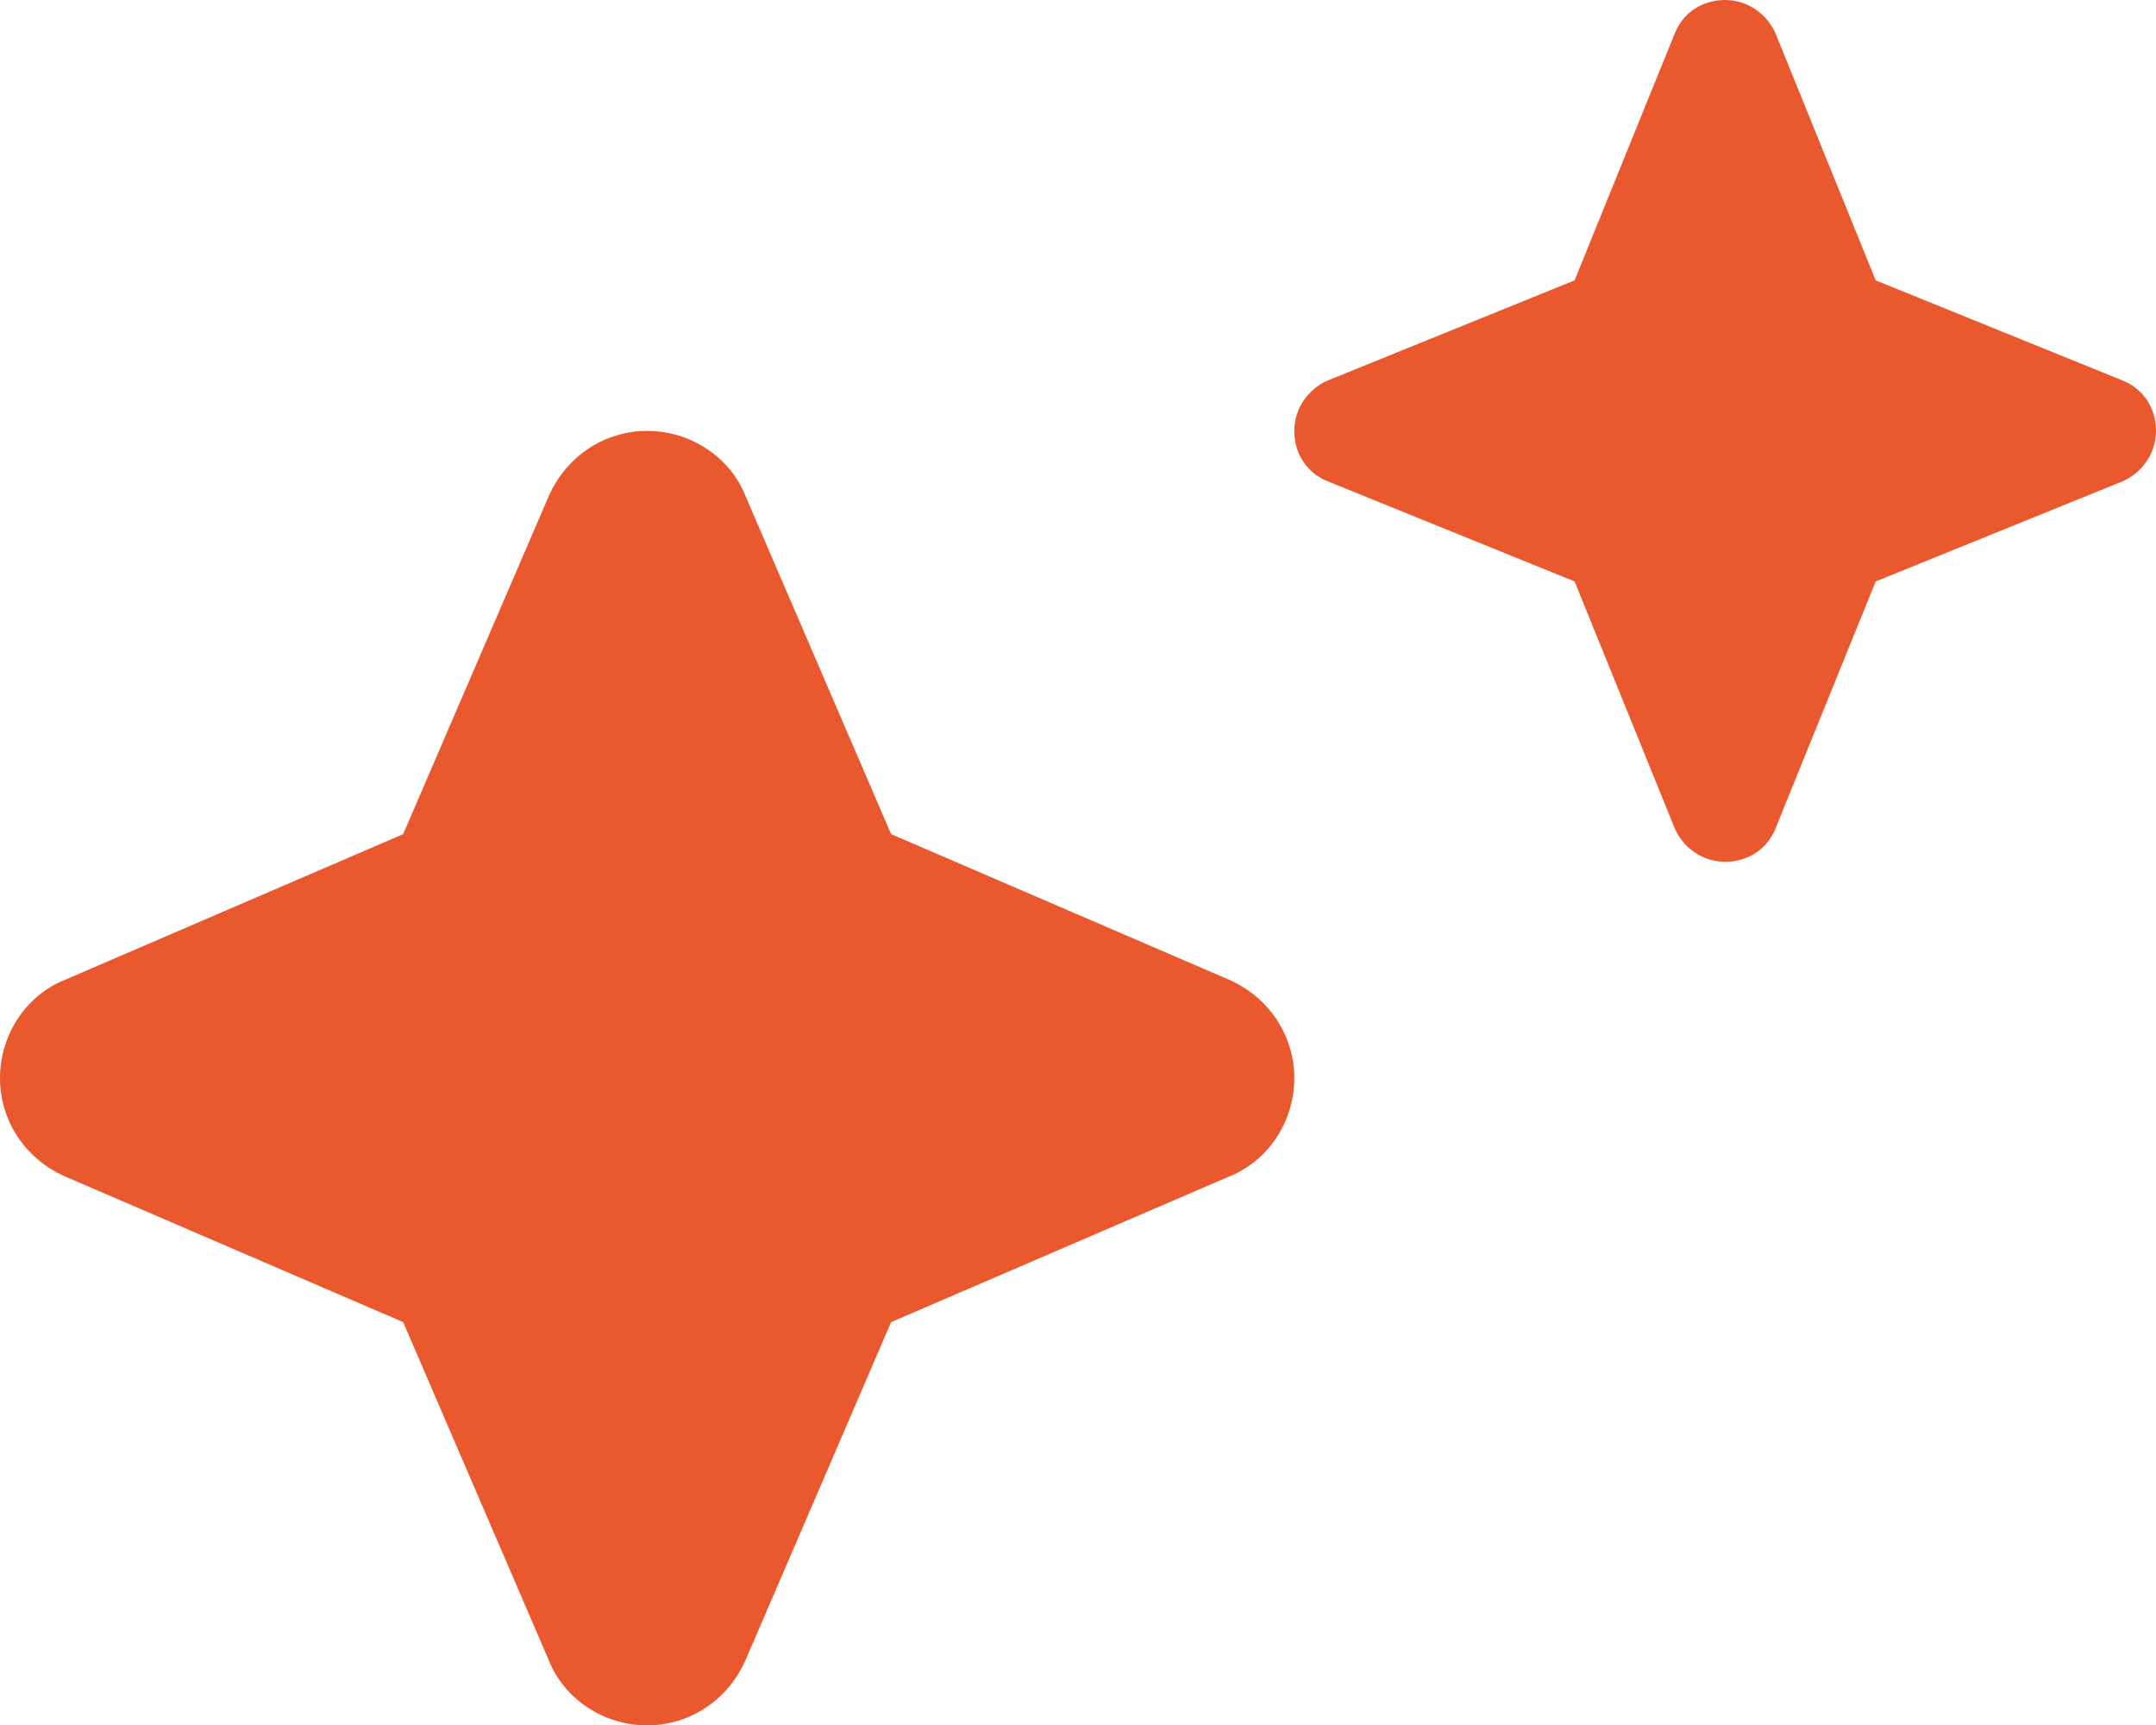
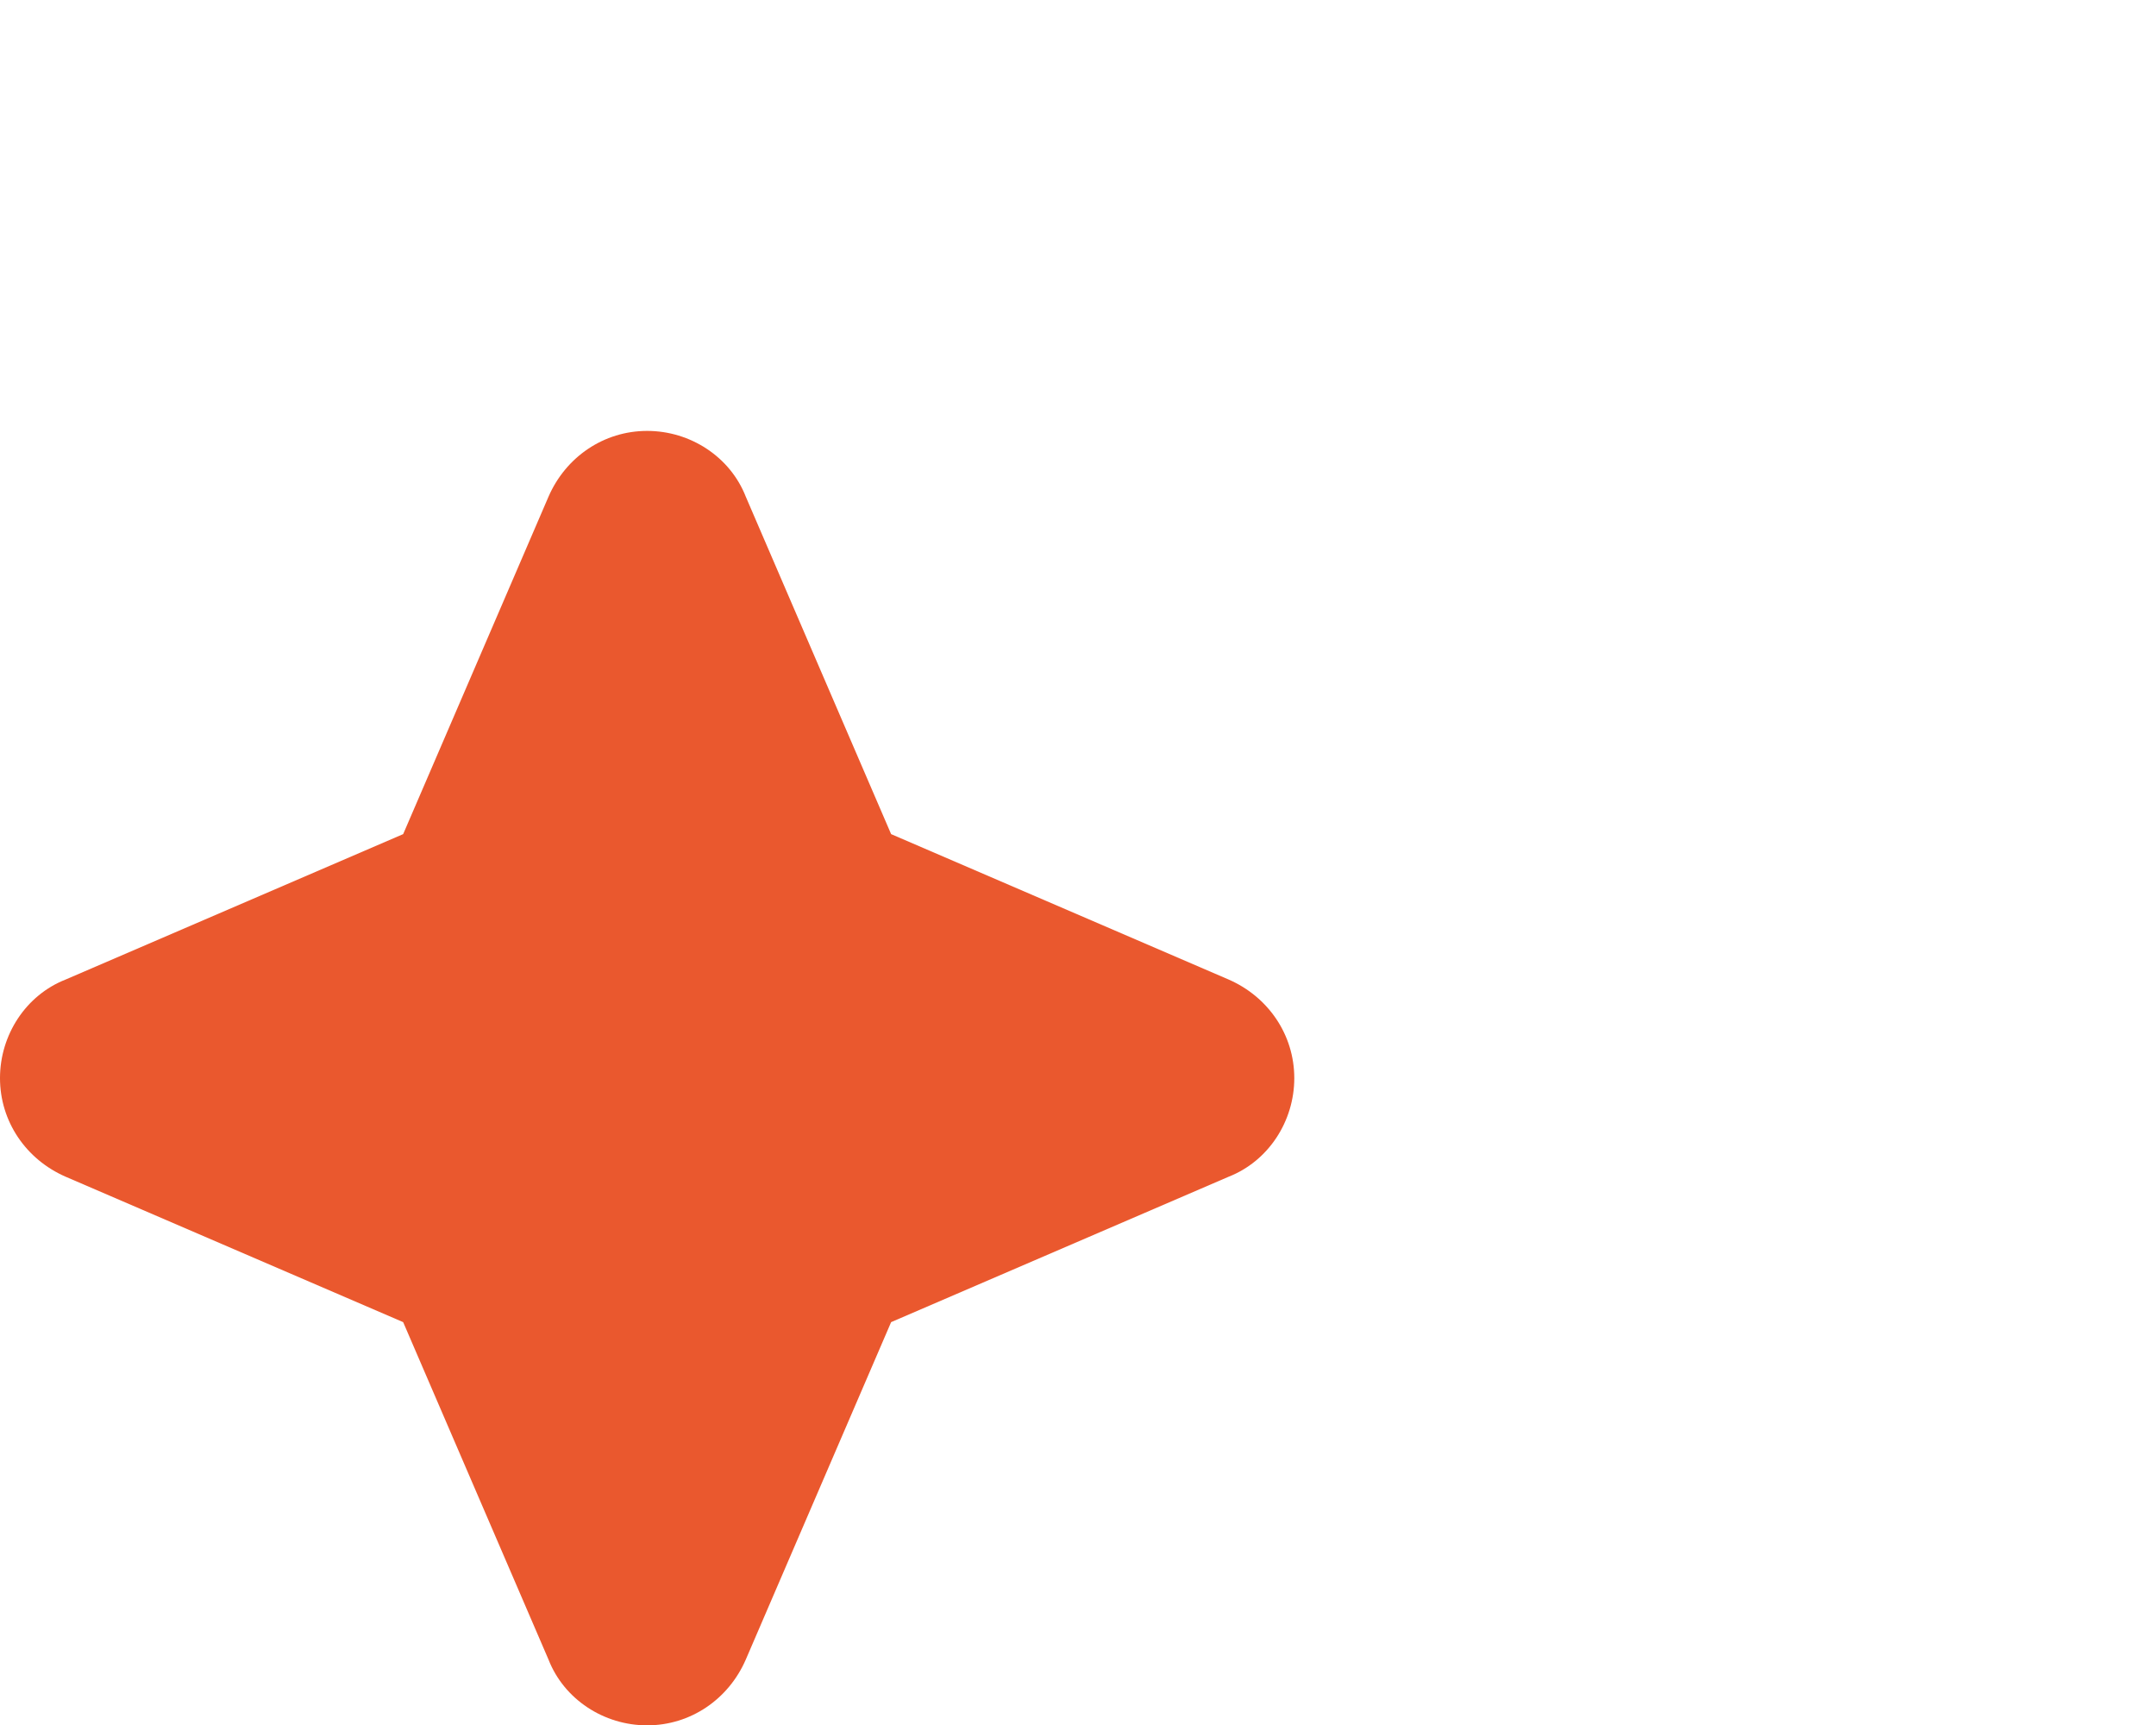
<svg xmlns="http://www.w3.org/2000/svg" id="Livello_2" data-name="Livello 2" viewBox="0 0 12.46 9.97">
  <defs>
    <style>
      .cls-1 {
        fill: #ea582e;
      }
    </style>
  </defs>
  <g id="Livello_1-2" data-name="Livello 1">
-     <path class="cls-1" d="M10.26.19l.58,1.43,1.43.58c.12.05.19.16.19.29s-.08.24-.19.29l-1.43.58-.58,1.43c-.05.12-.16.19-.29.19s-.24-.08-.29-.19l-.58-1.43-1.43-.58c-.12-.05-.19-.16-.19-.29s.08-.24.19-.29l1.43-.58.58-1.43c.05-.12.16-.19.29-.19s.24.08.29.19Z" />
    <path class="cls-1" d="M4.31,2.87l.84,1.95,1.95.84c.23.1.38.32.38.57s-.15.48-.38.57l-1.95.84-.84,1.95c-.1.23-.32.38-.57.38s-.48-.15-.57-.38l-.84-1.95-1.95-.84c-.23-.1-.38-.32-.38-.57s.15-.48.38-.57l1.95-.84.84-1.95c.1-.23.32-.38.57-.38s.48.15.57.38Z" />
  </g>
</svg>